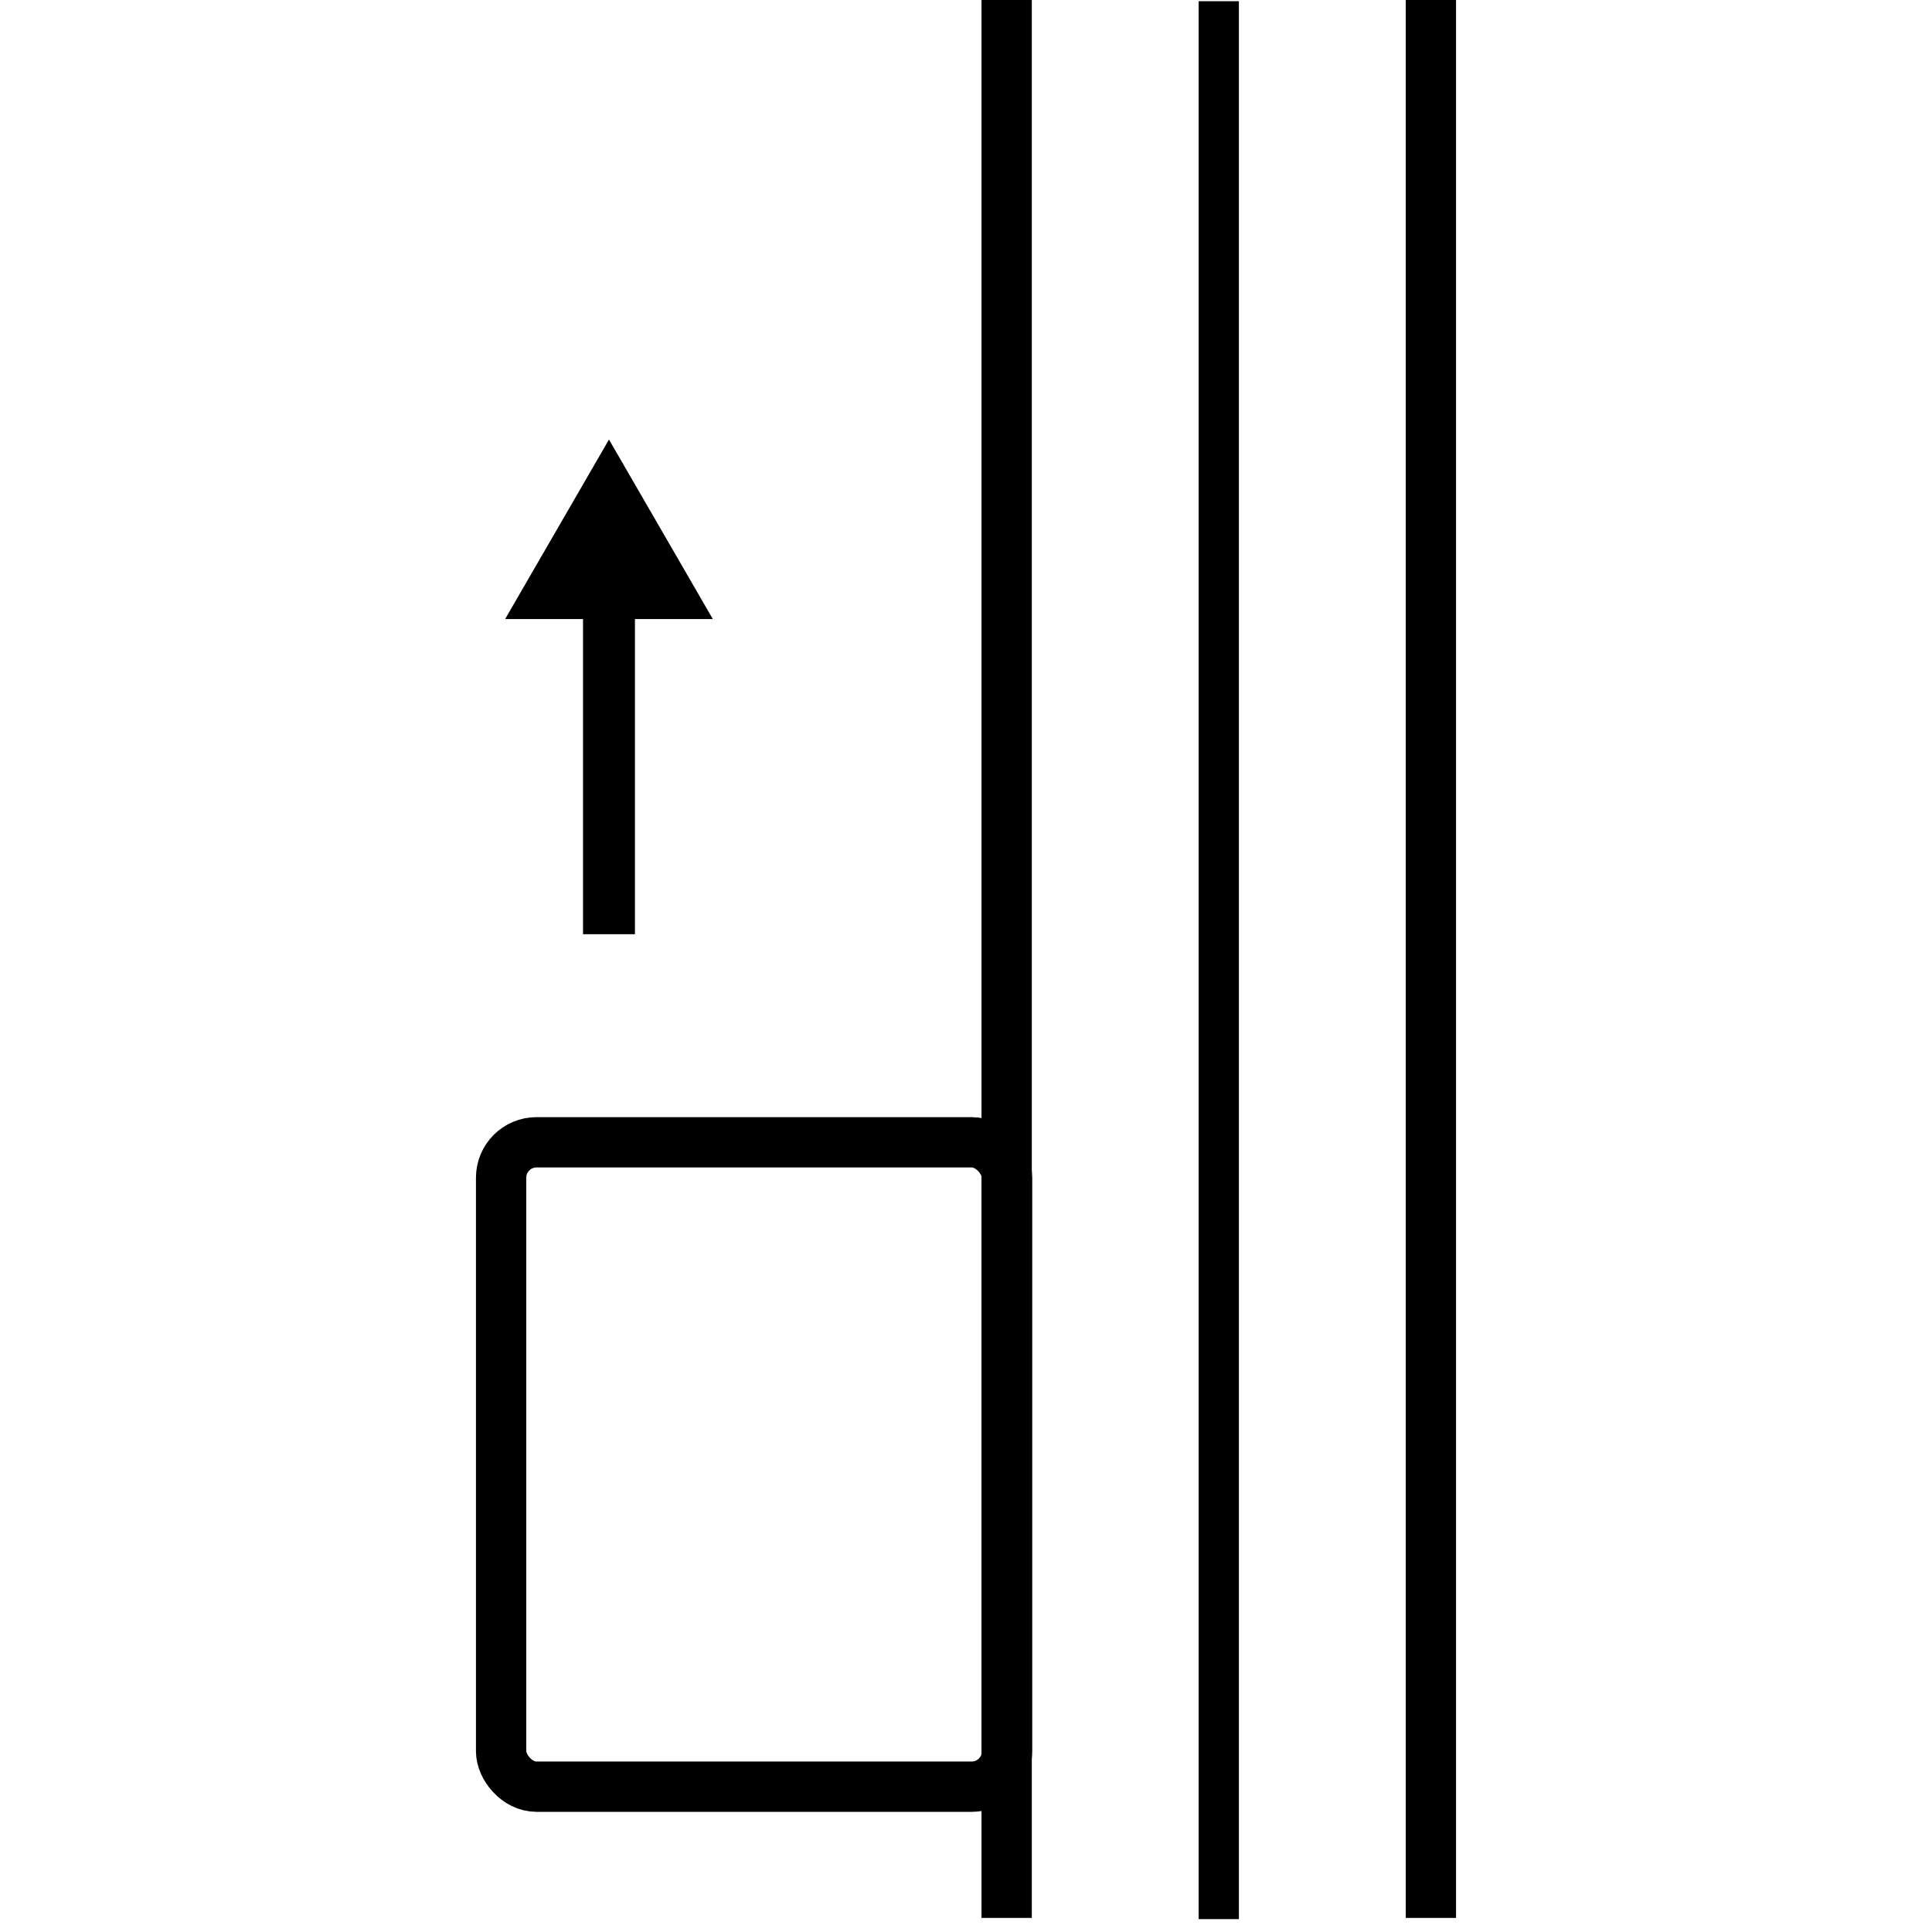
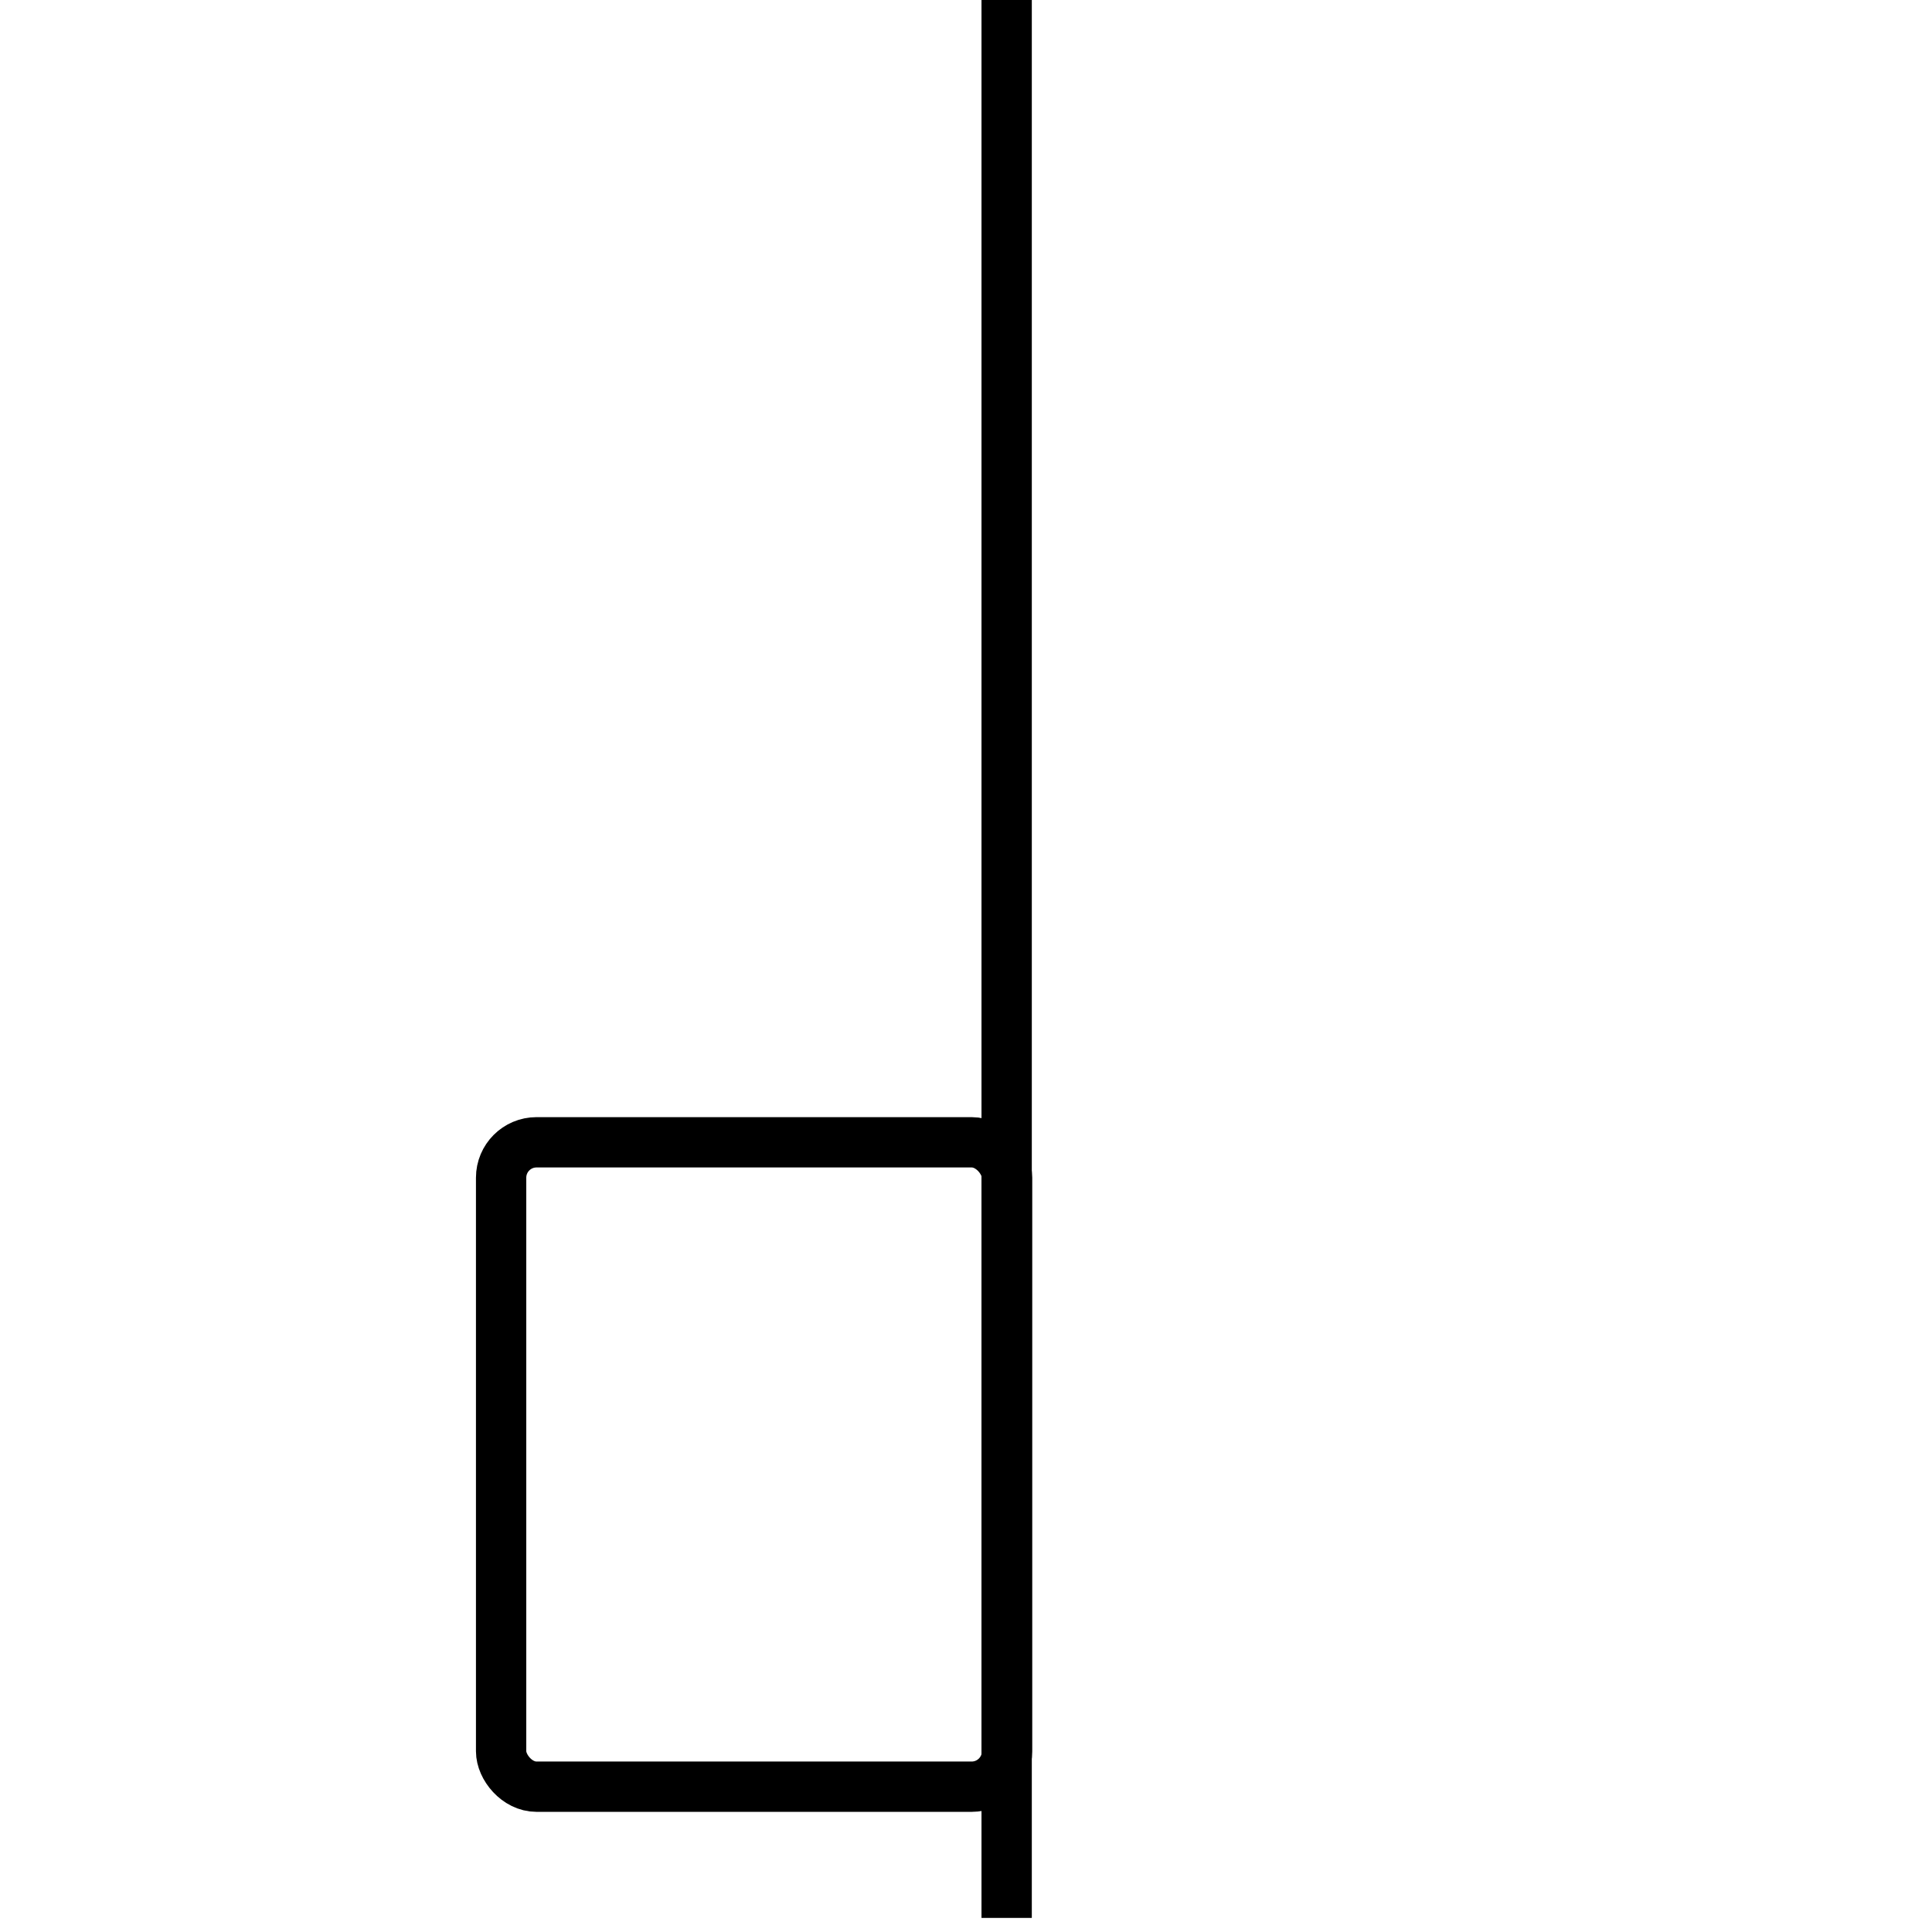
<svg xmlns="http://www.w3.org/2000/svg" id="Layer_1" data-name="Layer 1" viewBox="0 0 48 48">
  <defs>
    <style>
      .cls-1 {
        stroke-width: 1.29px;
      }

      .cls-1, .cls-2, .cls-3 {
        fill: none;
        stroke: #000;
        stroke-miterlimit: 10;
      }

      .cls-2 {
        stroke-width: 1.25px;
      }

      .cls-4 {
        fill: #000;
        stroke-width: 0px;
      }
    </style>
  </defs>
  <g>
-     <line class="cls-1" x1="15.13" y1="14.63" x2="15.13" y2="23.21" />
-     <polygon class="cls-4" points="12.55 15.38 15.13 10.92 17.71 15.38 12.55 15.38" />
-   </g>
+     </g>
  <line class="cls-2" x1="25.01" x2="25.01" y2="47.65" />
-   <line class="cls-2" x1="35.55" x2="35.55" y2="47.65" />
-   <line class="cls-3" x1="30.28" y1=".03" x2="30.28" y2="47.68" />
  <rect class="cls-2" x="12.45" y="28.38" width="12.57" height="16.01" rx=".88" ry=".88" />
</svg>